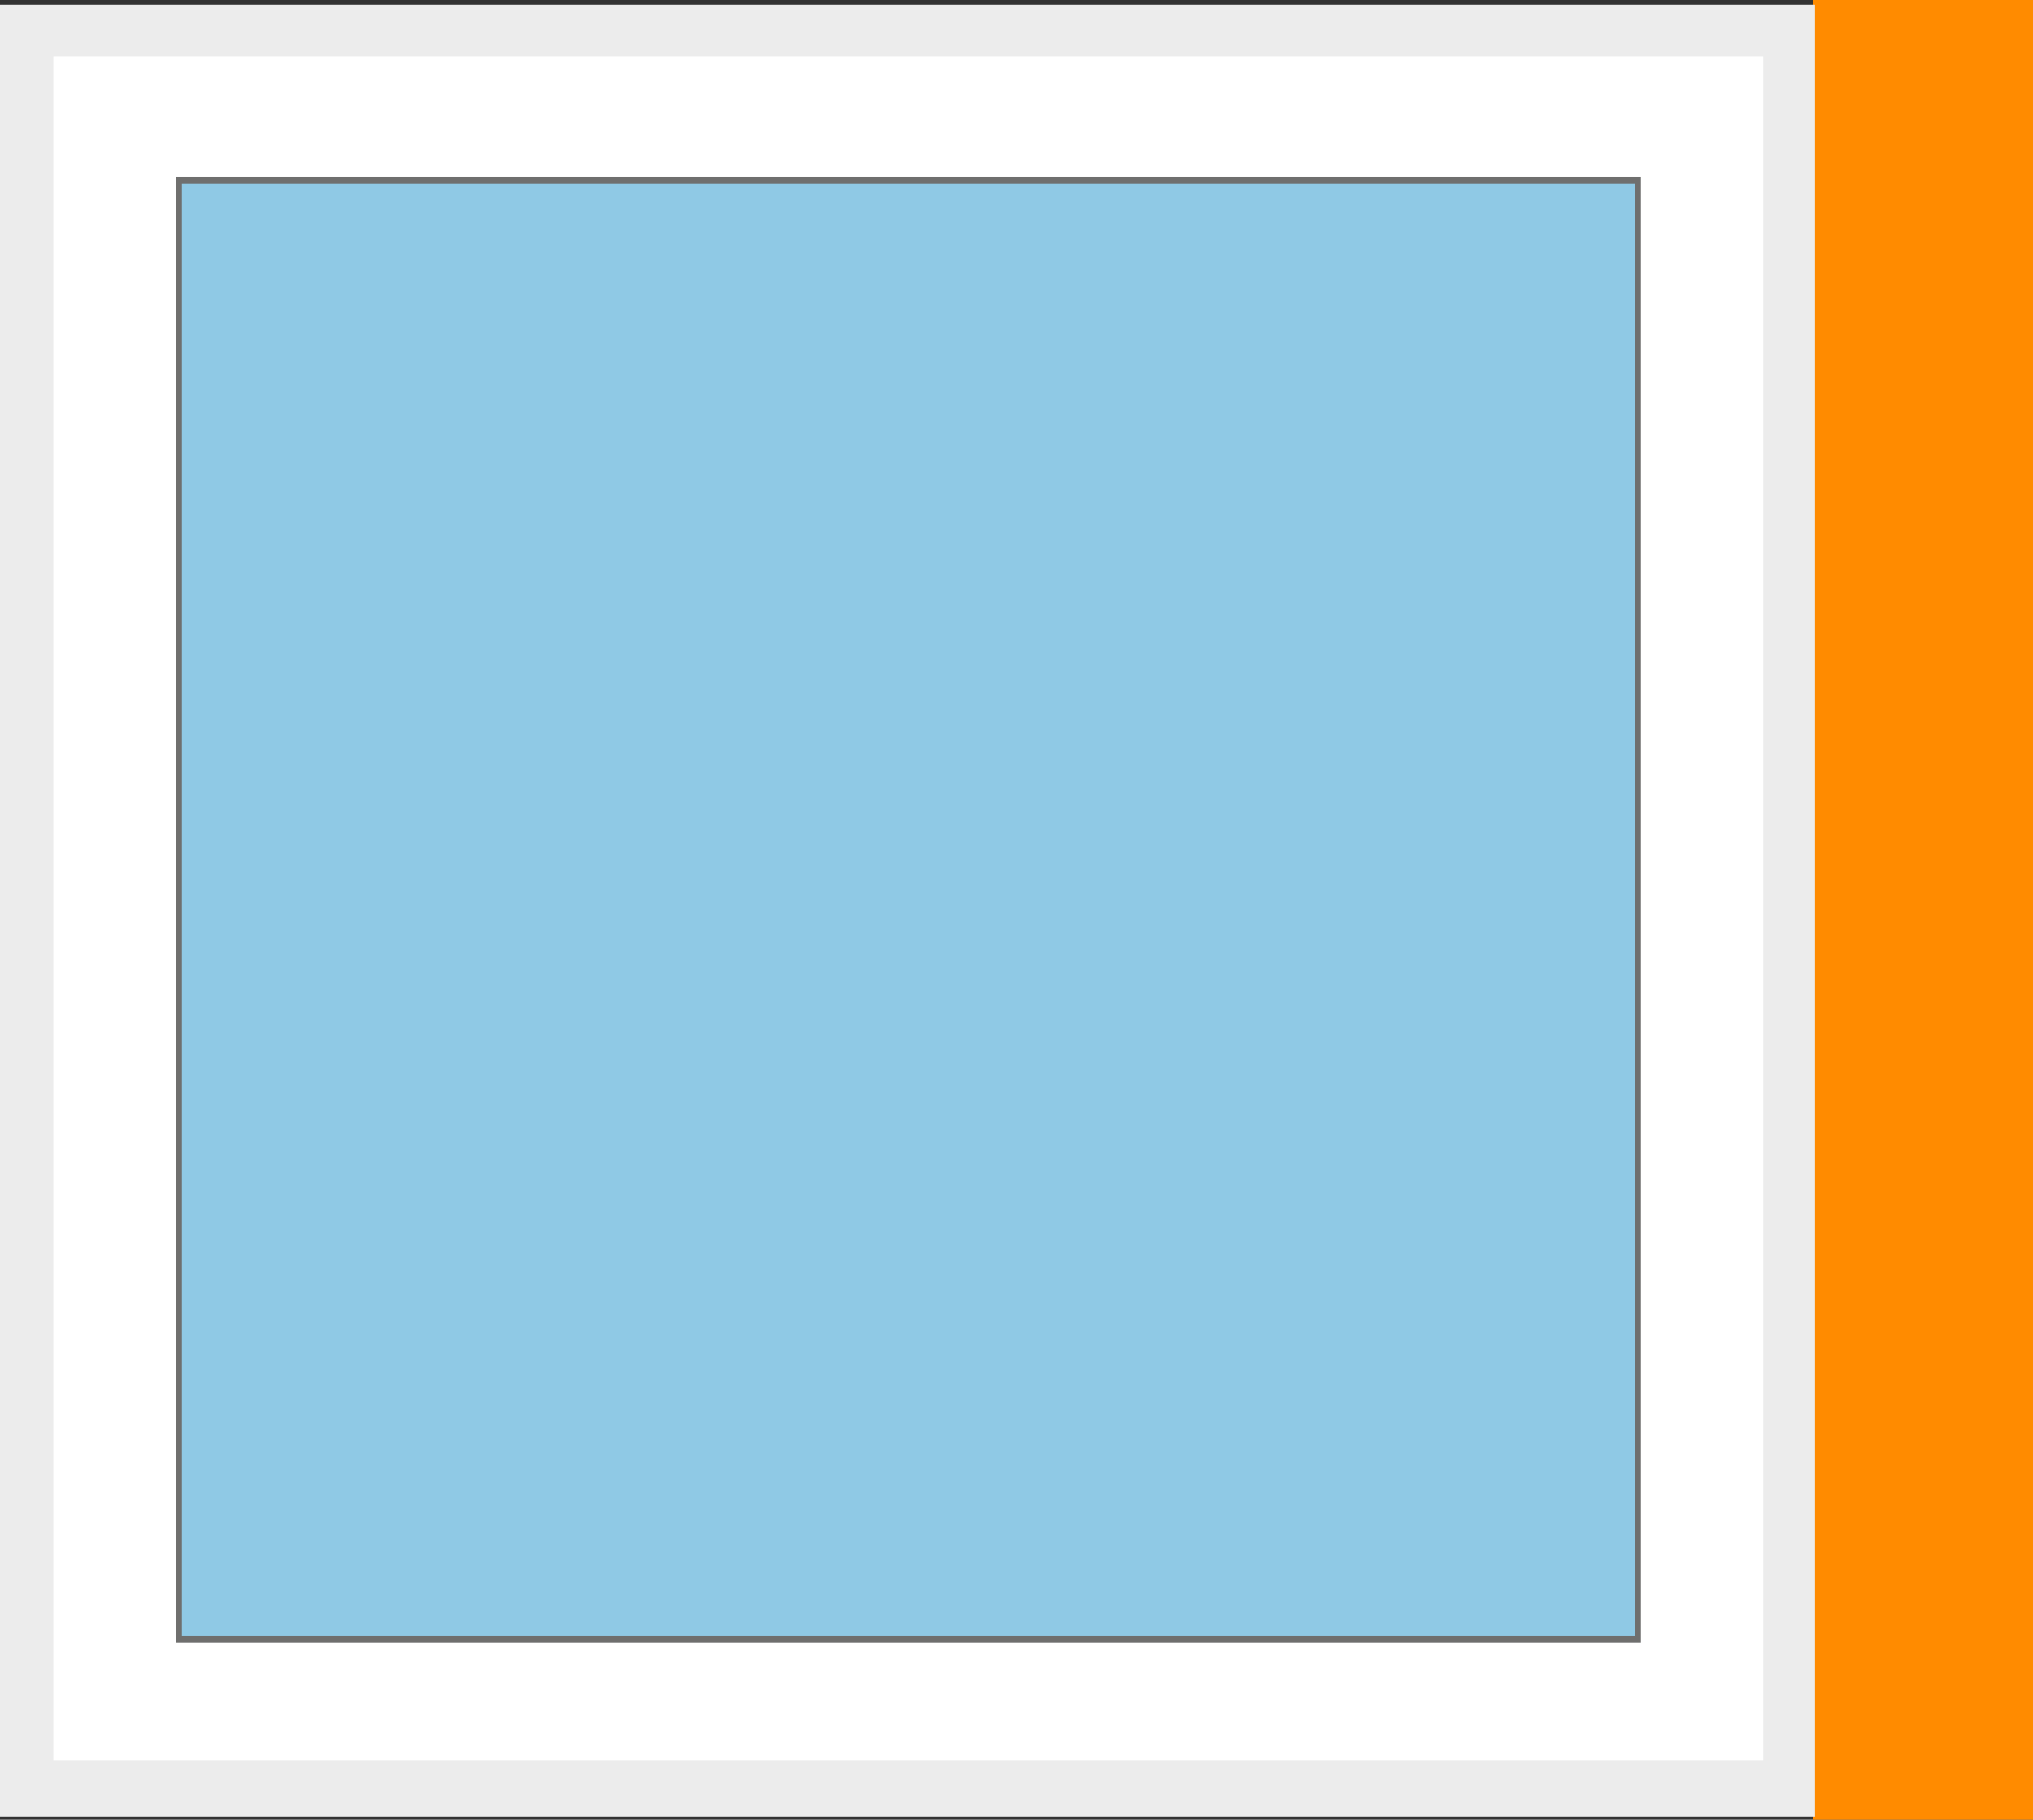
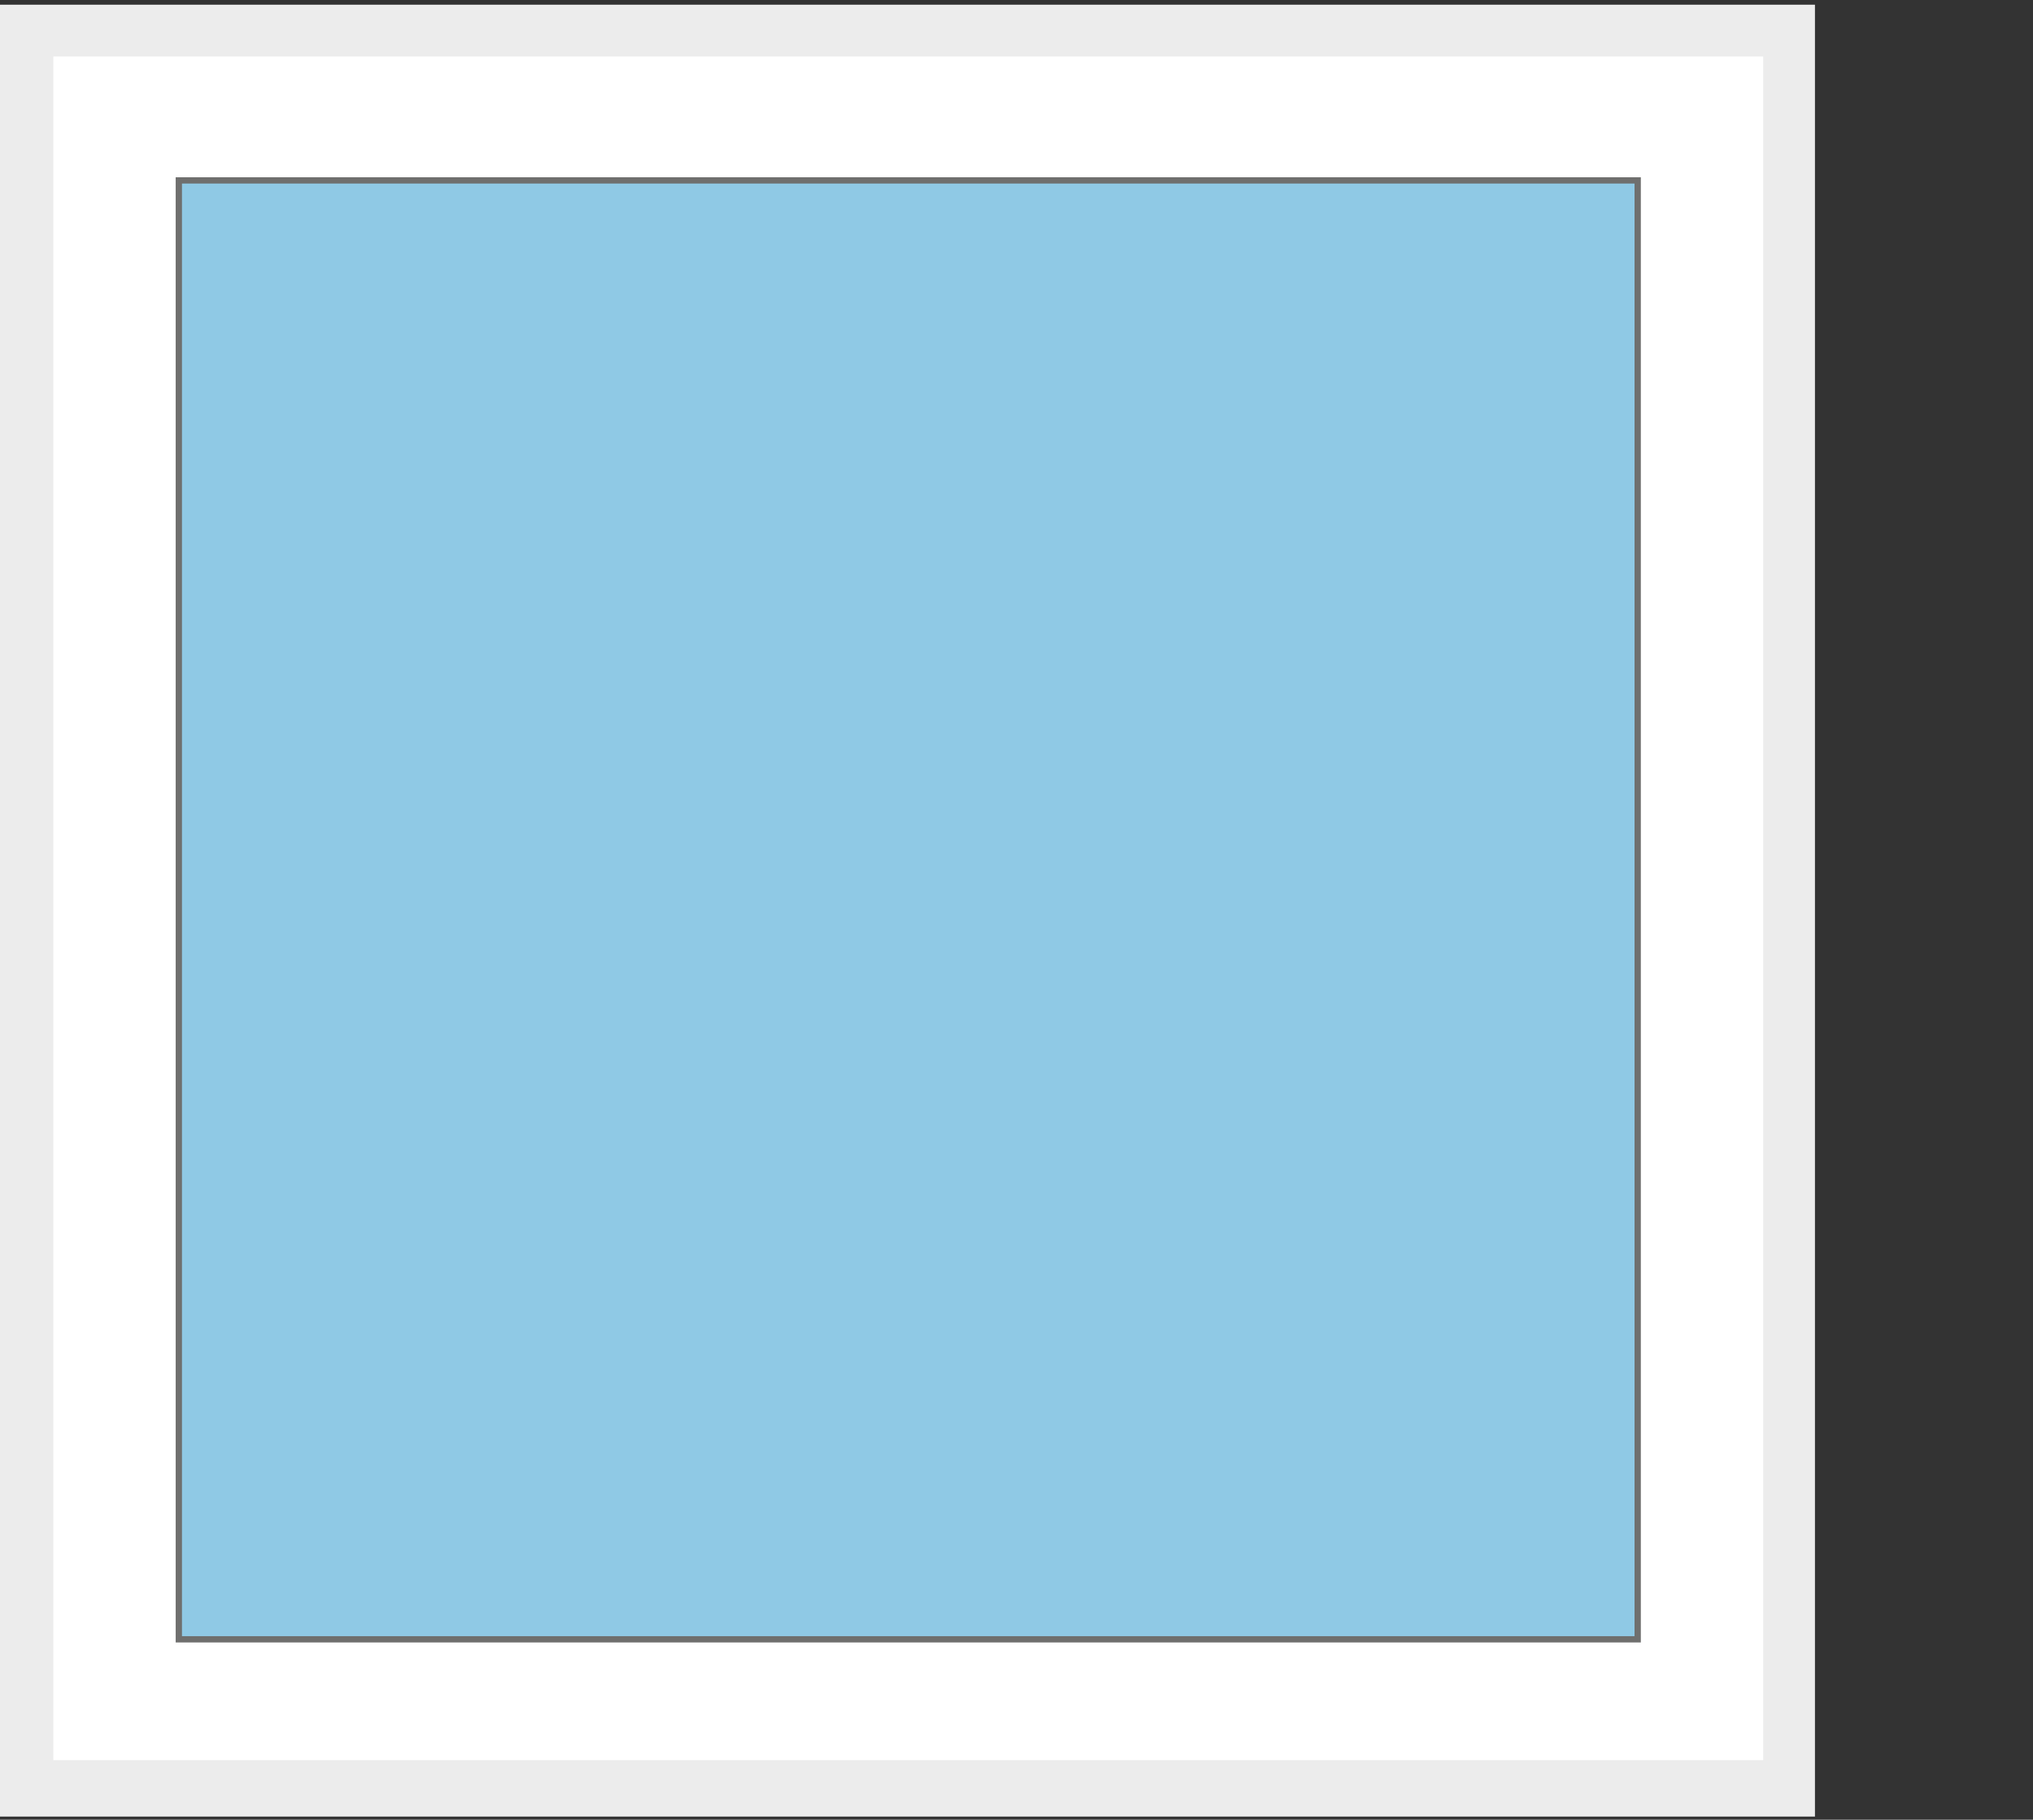
<svg xmlns="http://www.w3.org/2000/svg" id="Ebene_2" data-name="Ebene 2" viewBox="0 0 129.6 116">
  <rect x="0" y="0" width="129.6" height="116" fill="#333333" stroke="none" />
  <defs>
    <style>
      .cls-1 {
        fill: none;
        stroke: #ff8b00;
        stroke-width: 14px;
      }

      .cls-1, .cls-2, .cls-3 {
        stroke-miterlimit: 10;
      }

      .cls-2 {
        fill: #fff;
        stroke: #ececec;
      }

      .cls-3 {
        fill: #8fc9e5;
        stroke: #6f6f6e;
        stroke-width: .4px;
      }

      .cls-4 {
        fill: #ececec;
        stroke-width: 0px;
      }
    </style>
  </defs>
  <g id="Ebene_2-2" data-name="Ebene 2">
    <g>
-       <line class="cls-1" x1="122.6" x2="122.6" y2="116" />
      <rect class="cls-4" y=".3" width="115.7" height="115.5" />
      <rect class="cls-2" x="2.9" y="3.1" width="110" height="109.6" />
      <rect class="cls-3" x="11.4" y="11.5" width="93" height="93" />
    </g>
  </g>
</svg>